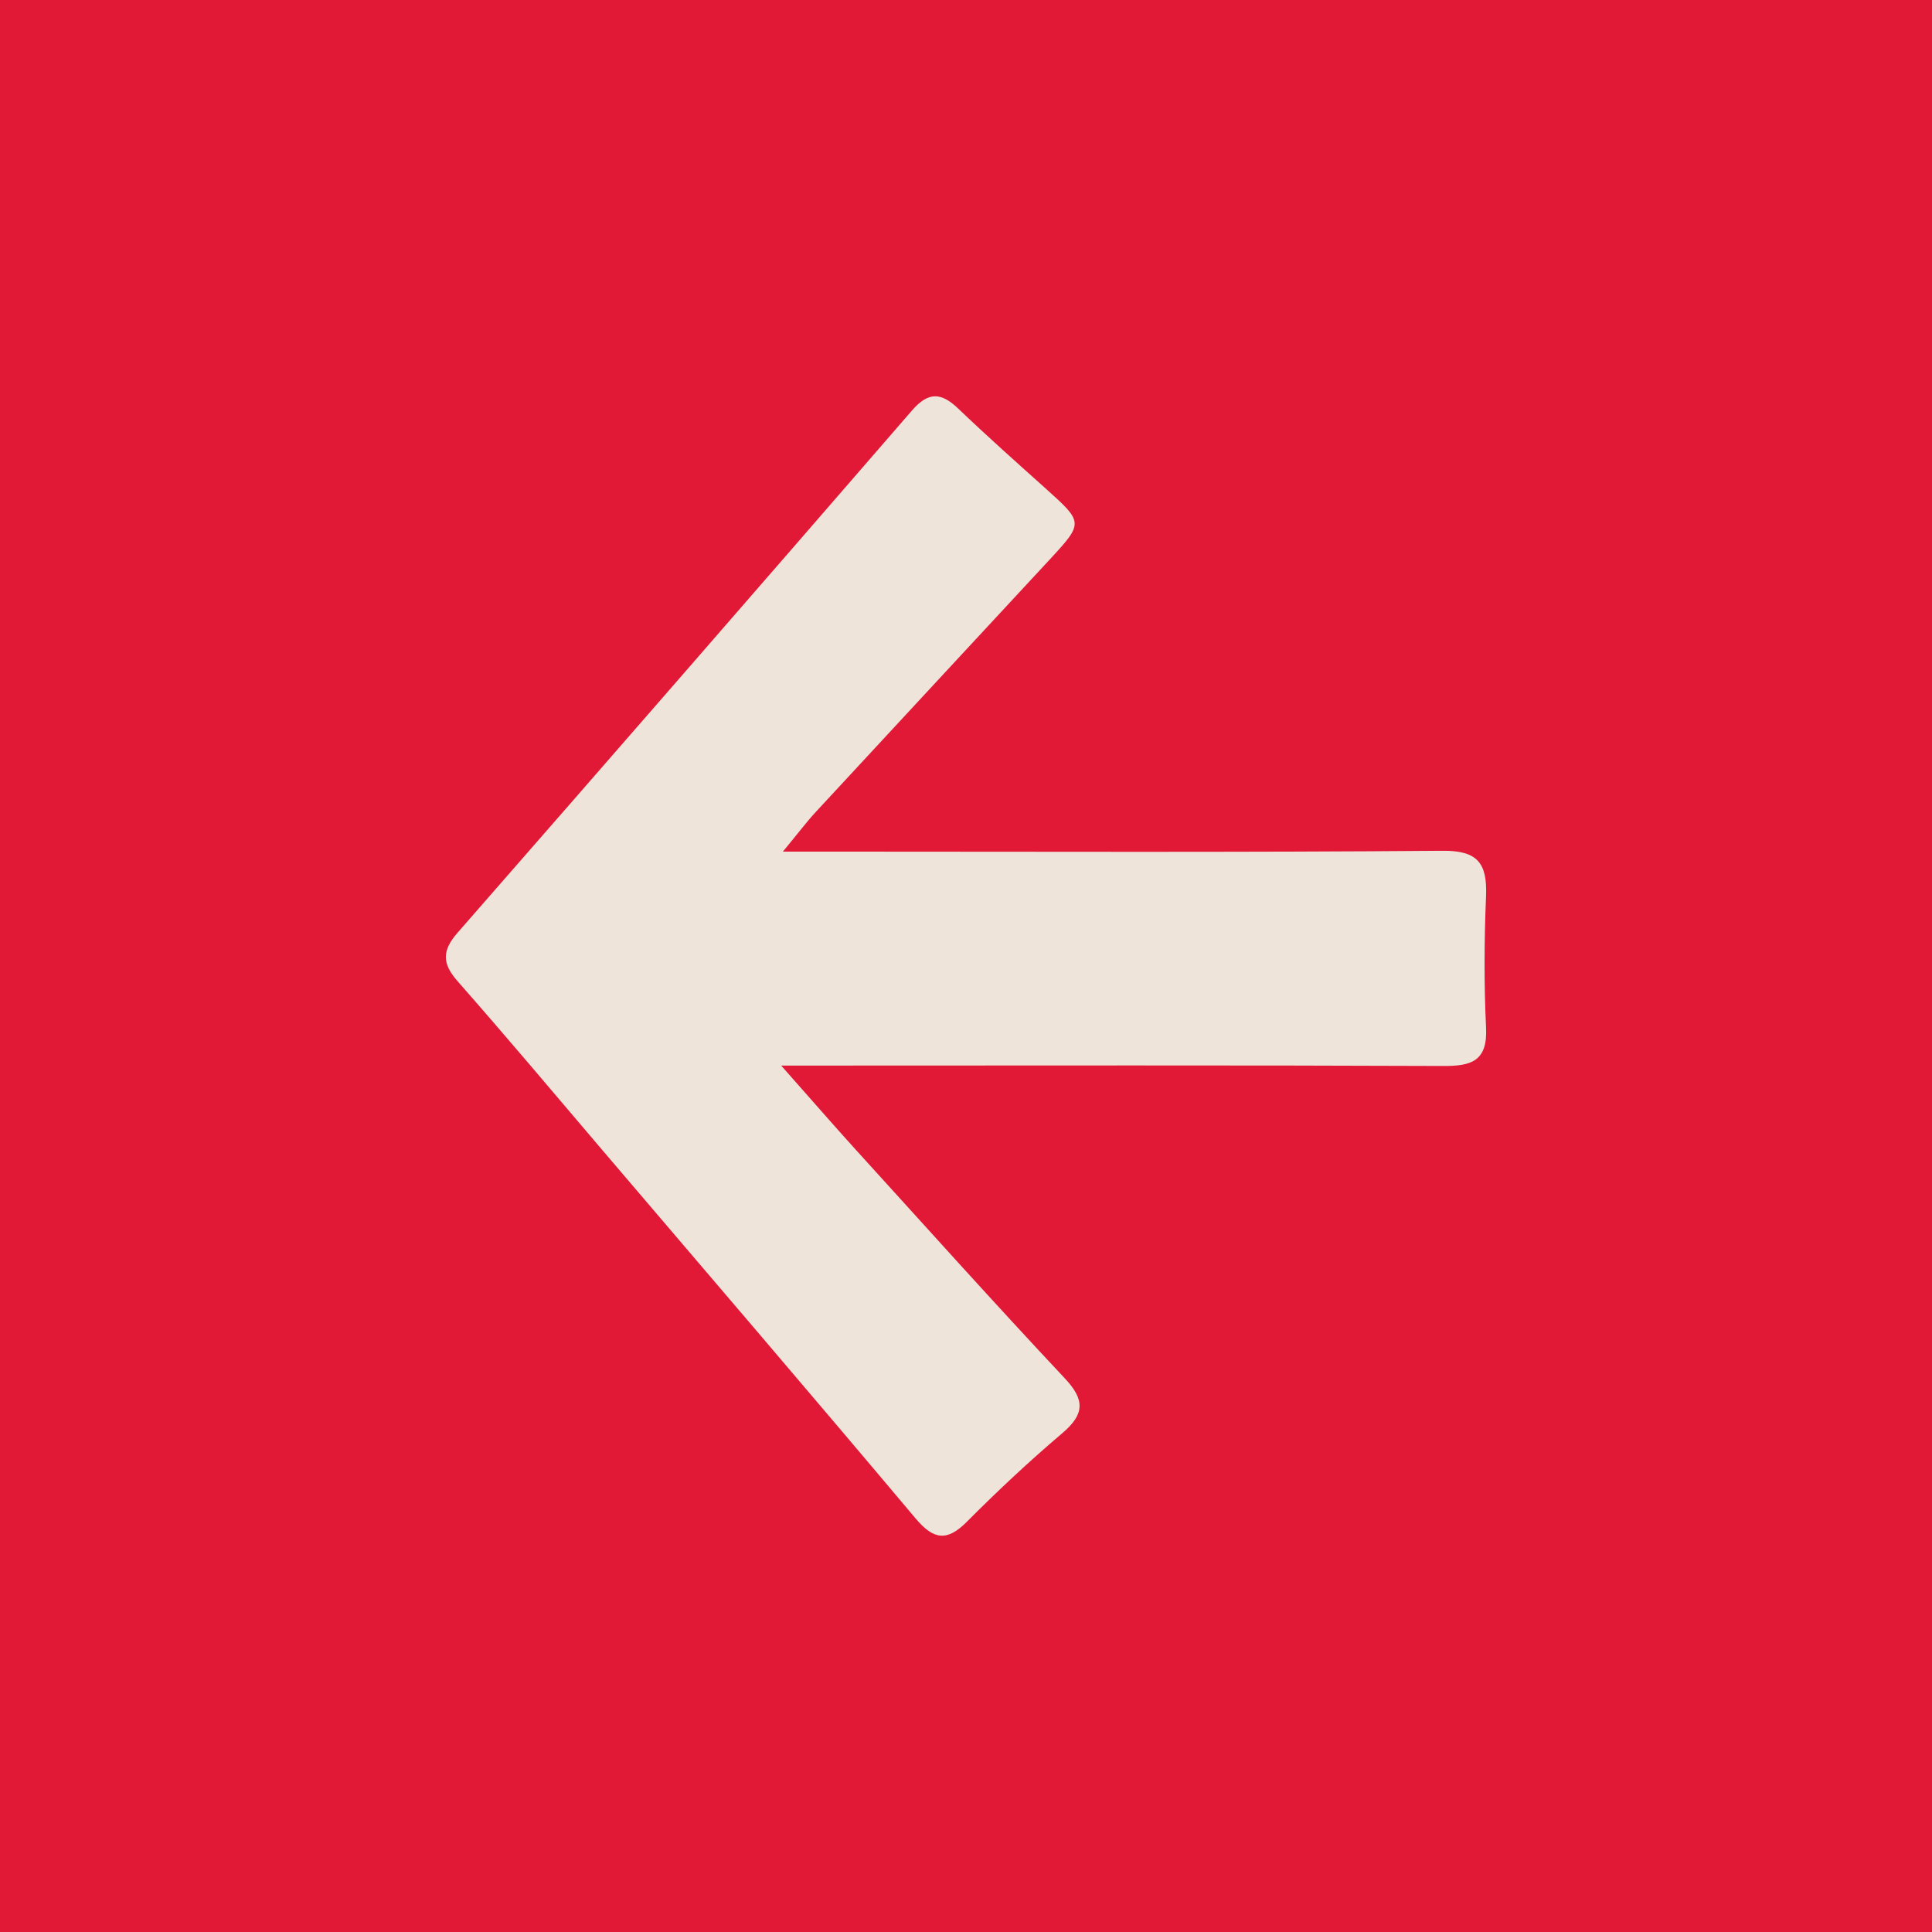
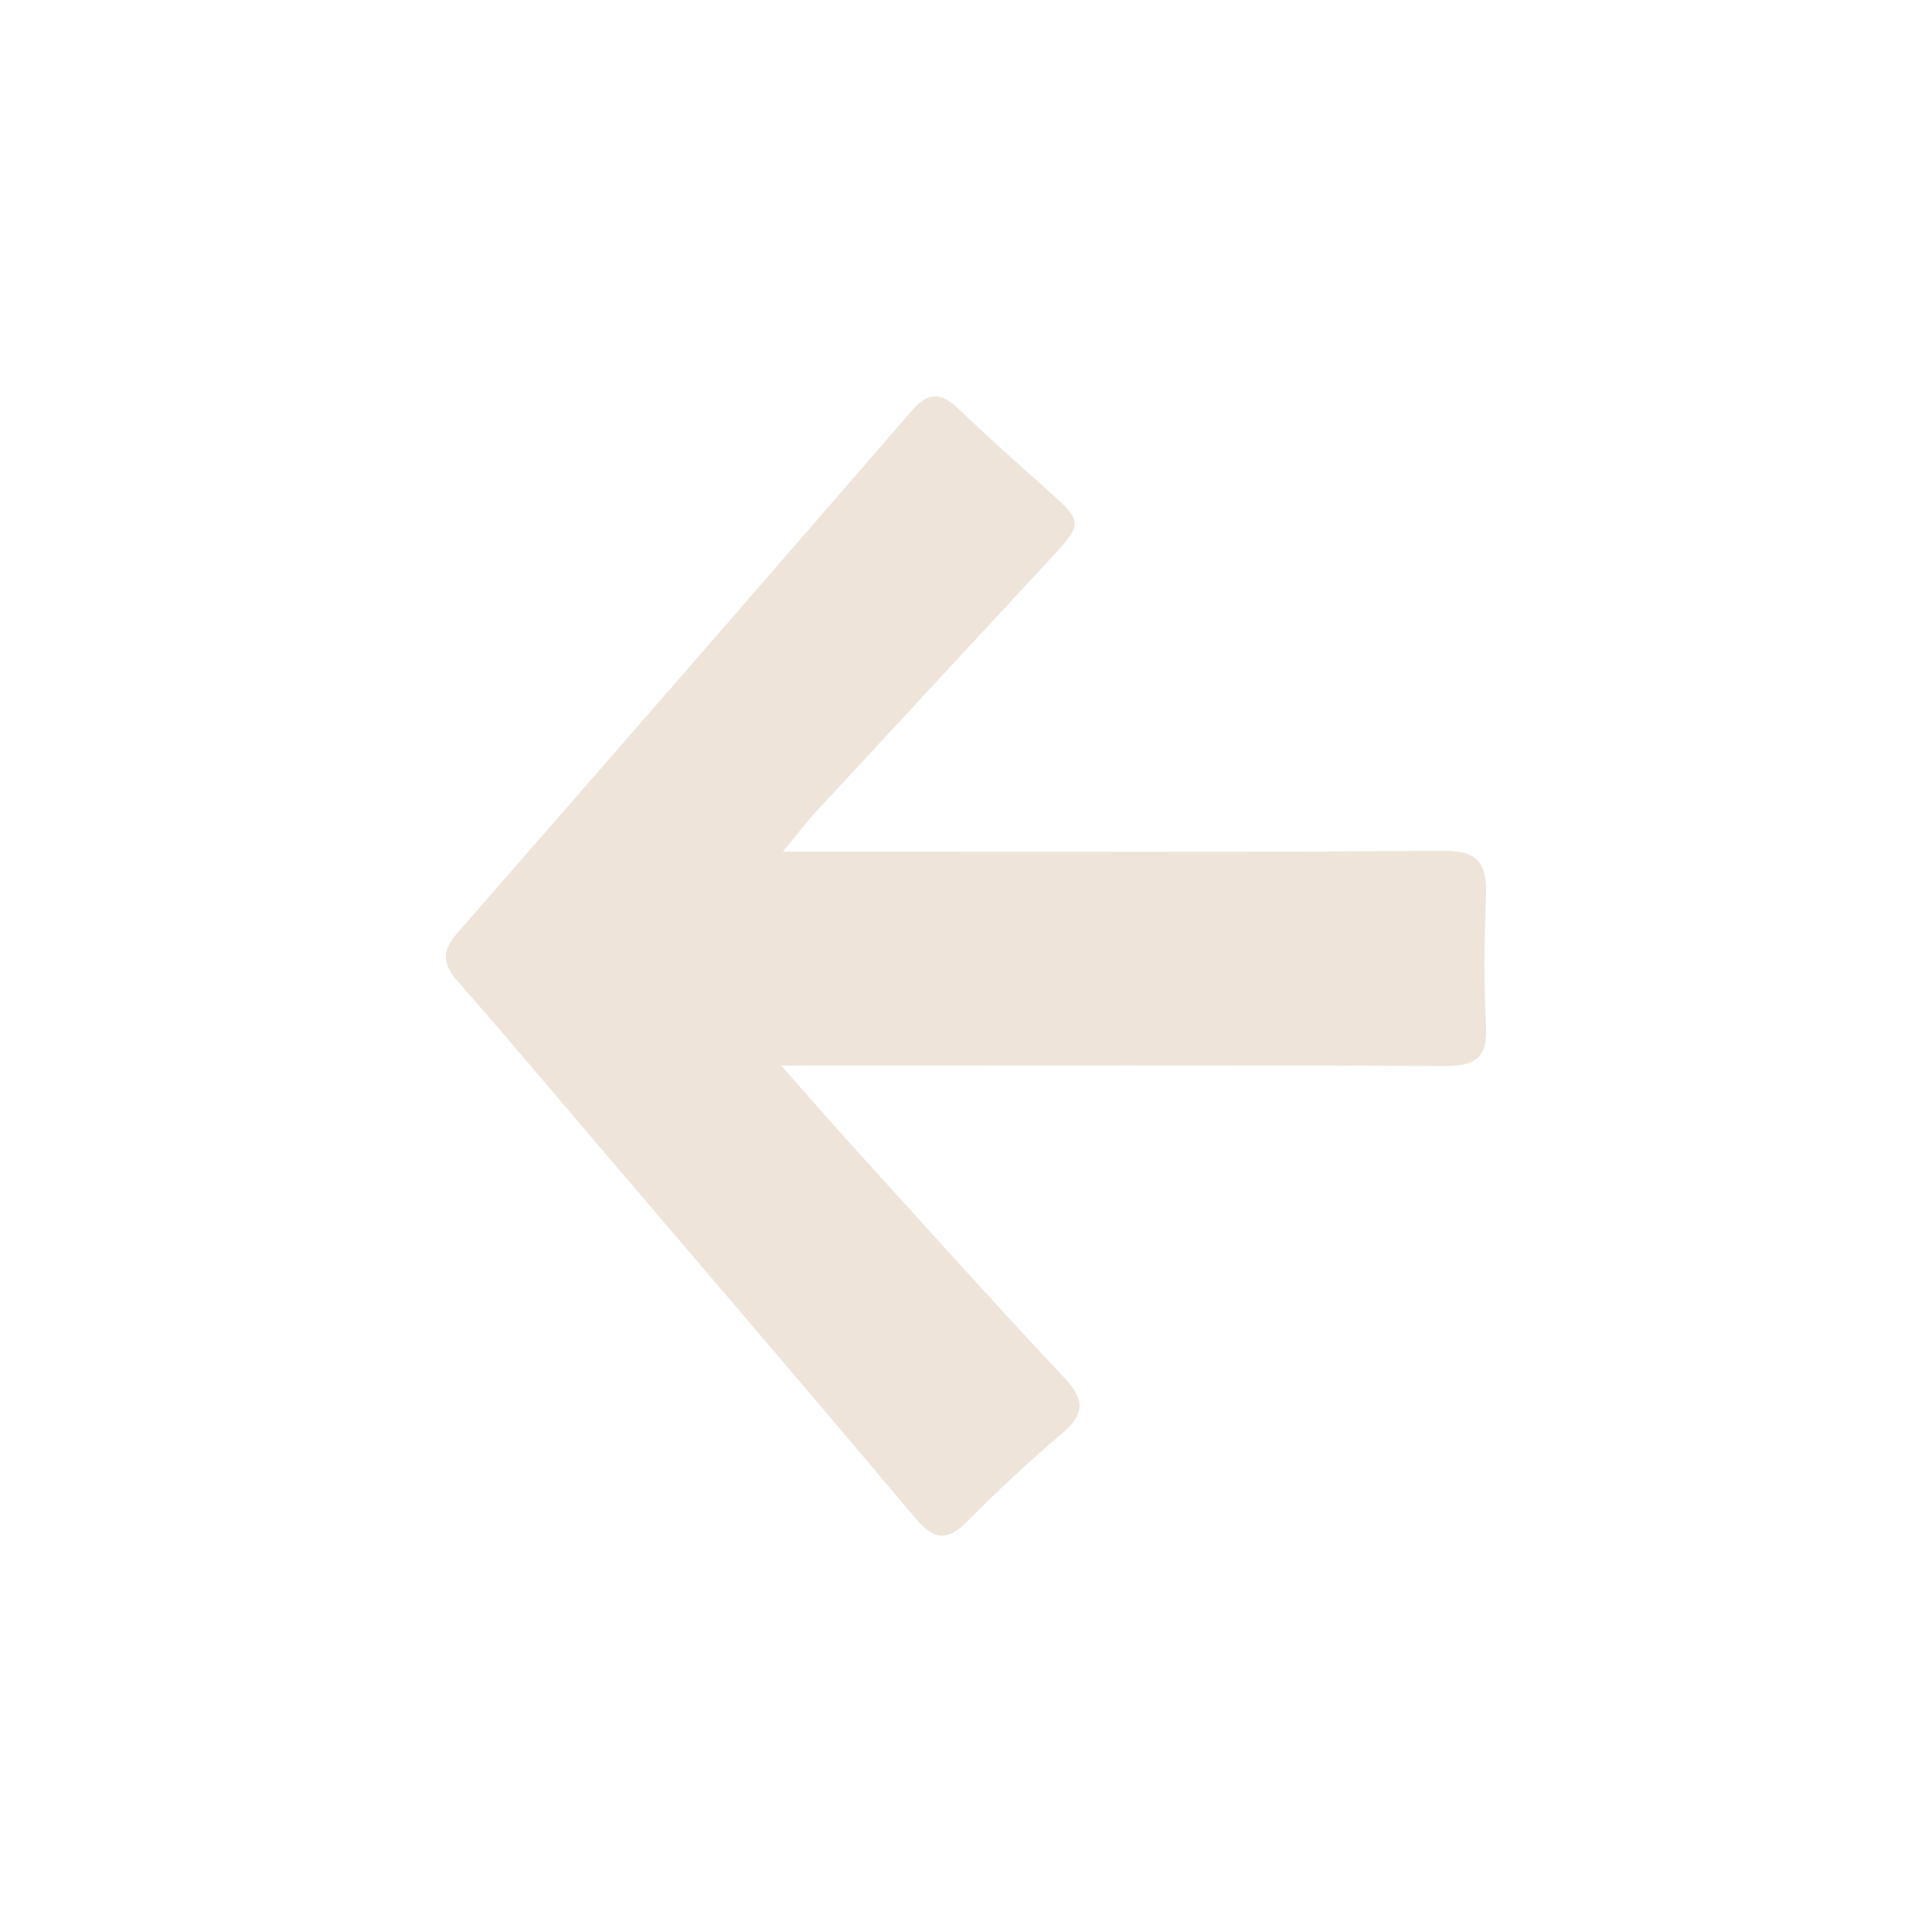
<svg xmlns="http://www.w3.org/2000/svg" width="39" height="39" viewBox="0 0 39 39" fill="none">
-   <rect x="39" y="39" width="39" height="39" transform="rotate(-180 39 39)" fill="#E21837" />
  <path d="M15.806 17.191C16.297 17.191 16.568 17.191 16.836 17.191C20.932 17.191 25.027 17.208 29.122 17.174C29.828 17.168 30.023 17.424 29.998 18.084C29.961 18.97 29.955 19.857 29.998 20.742C30.032 21.424 29.698 21.521 29.136 21.518C24.97 21.501 20.805 21.51 16.639 21.51C16.41 21.51 16.181 21.51 15.769 21.51C16.342 22.156 16.8 22.685 17.266 23.199C18.672 24.745 20.067 26.303 21.497 27.826C21.903 28.259 21.895 28.547 21.446 28.929C20.779 29.495 20.135 30.098 19.517 30.719C19.118 31.121 18.847 31.084 18.486 30.656C16.39 28.165 14.272 25.693 12.159 23.216C11.188 22.076 10.225 20.929 9.236 19.806C8.923 19.449 8.92 19.191 9.236 18.829C12.301 15.323 15.359 11.809 18.407 8.289C18.737 7.907 18.994 7.915 19.341 8.246C19.923 8.803 20.528 9.341 21.127 9.878C21.866 10.542 21.869 10.559 21.211 11.272C19.63 12.978 18.045 14.685 16.466 16.392C16.283 16.59 16.122 16.806 15.806 17.188L15.806 17.191Z" fill="#EEE4DA" />
</svg>